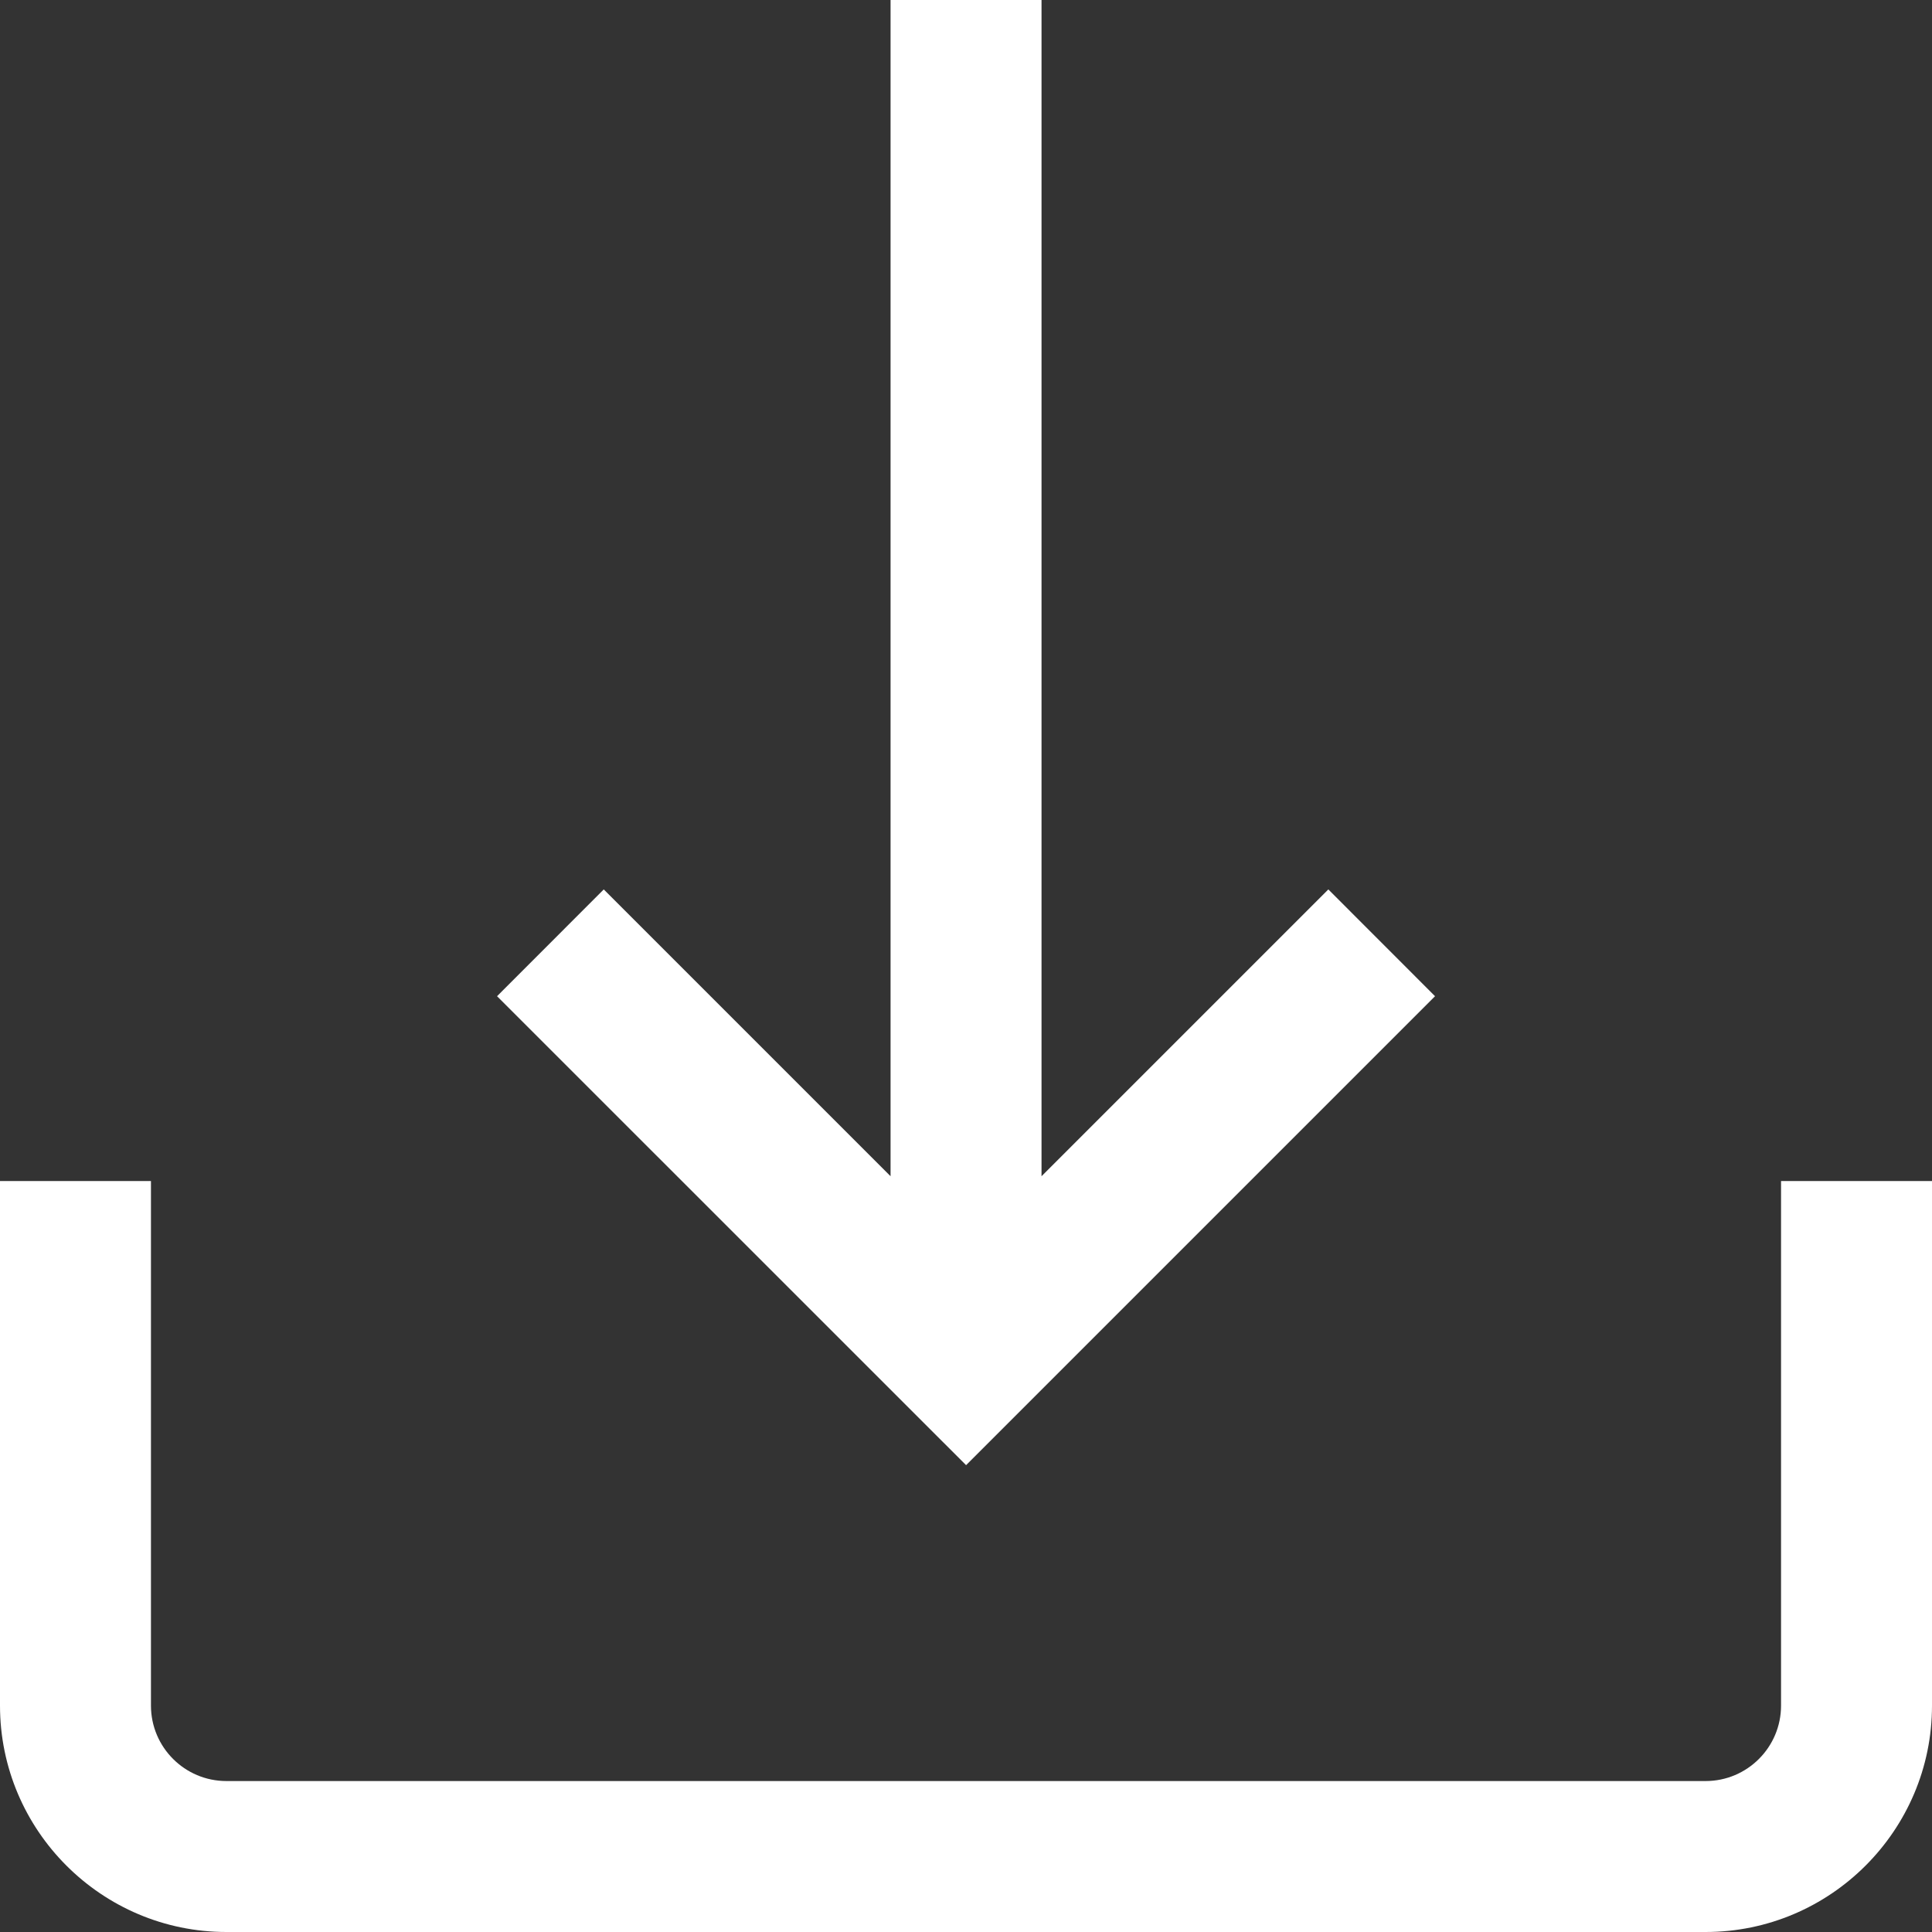
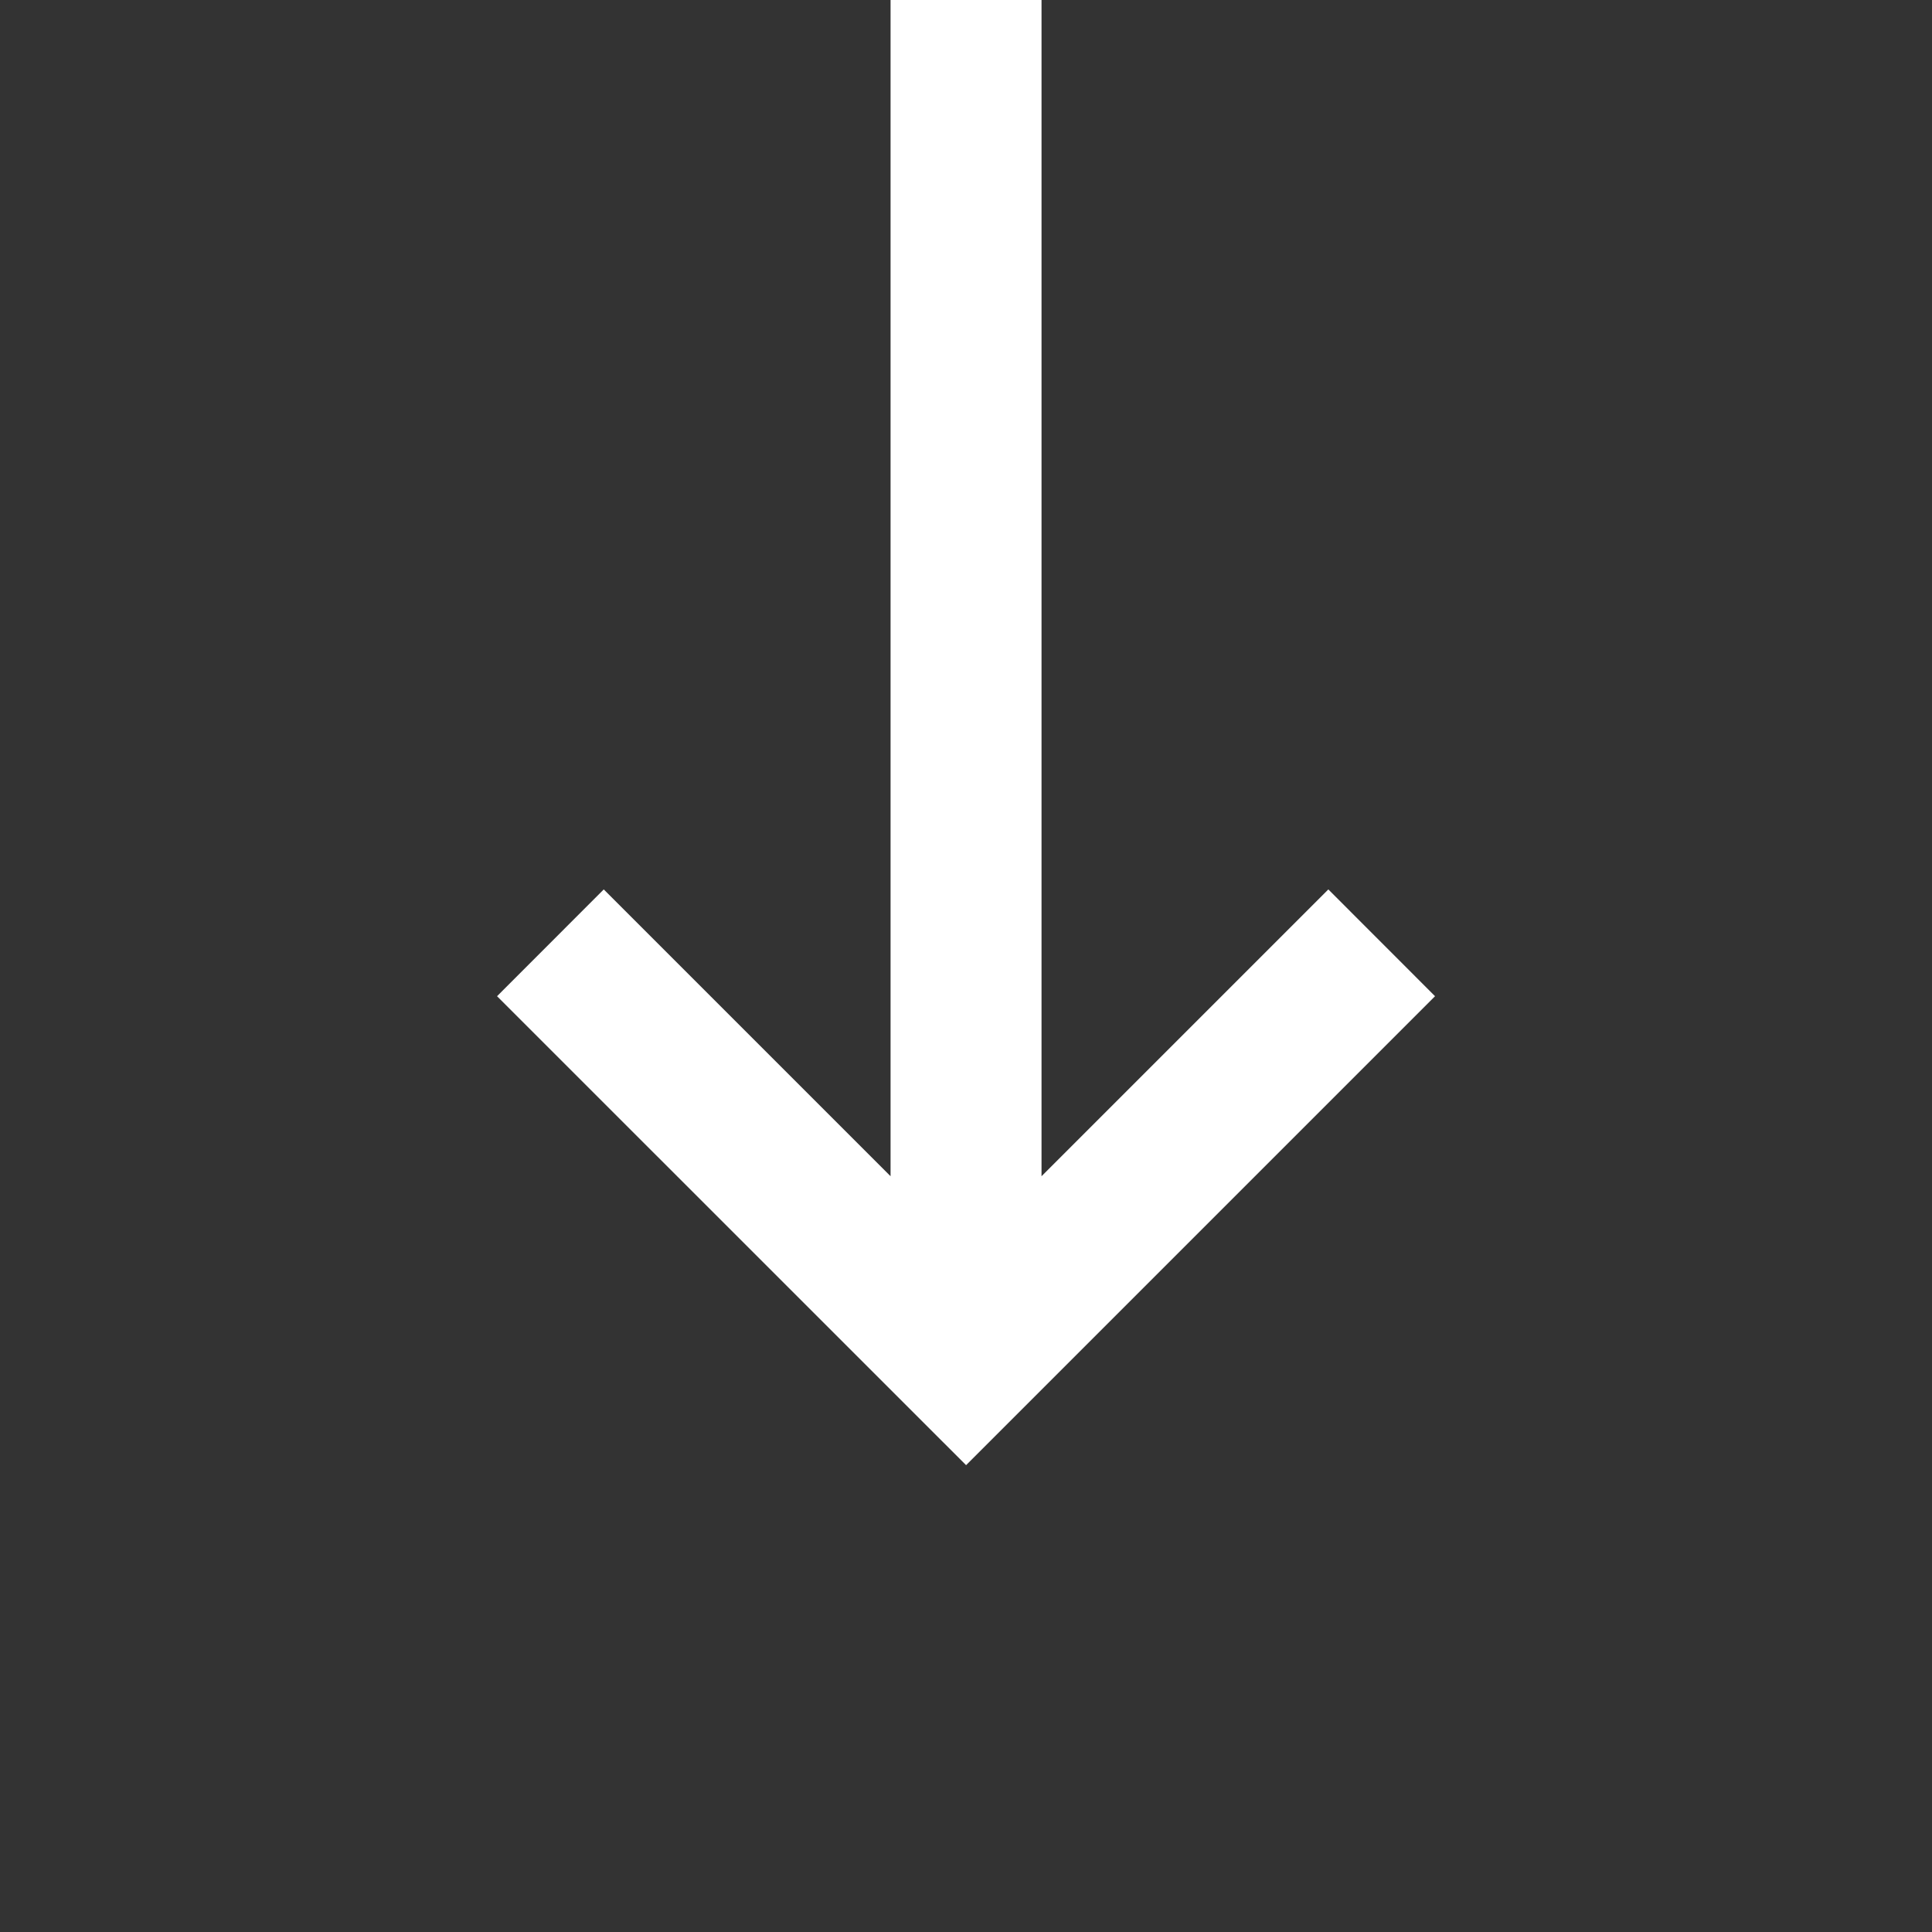
<svg xmlns="http://www.w3.org/2000/svg" width="22" height="22" viewBox="0 0 22 22" fill="none">
  <rect x="0" y="0" width="22" height="22" fill="#333333" stroke="none" />
  <g clip-path="url(#clip0_515_4749)">
-     <path d="M20.281 13.449V19.422C20.281 19.896 19.896 20.281 19.422 20.281H2.578C2.104 20.281 1.719 19.896 1.719 19.422V13.449H0V19.422C0 20.843 1.157 22 2.578 22H19.422C20.843 22 22 20.843 22 19.422V13.449H20.281Z" fill="white" />
    <path d="M15.126 10.128L11.86 13.394V0H10.141V13.394L6.875 10.128L5.66 11.344L11.001 16.684L16.341 11.344L15.126 10.128Z" fill="white" />
  </g>
  <defs>
    <clipPath id="clip0_515_4749">
      <rect width="22" height="22" fill="white" />
    </clipPath>
  </defs>
</svg>